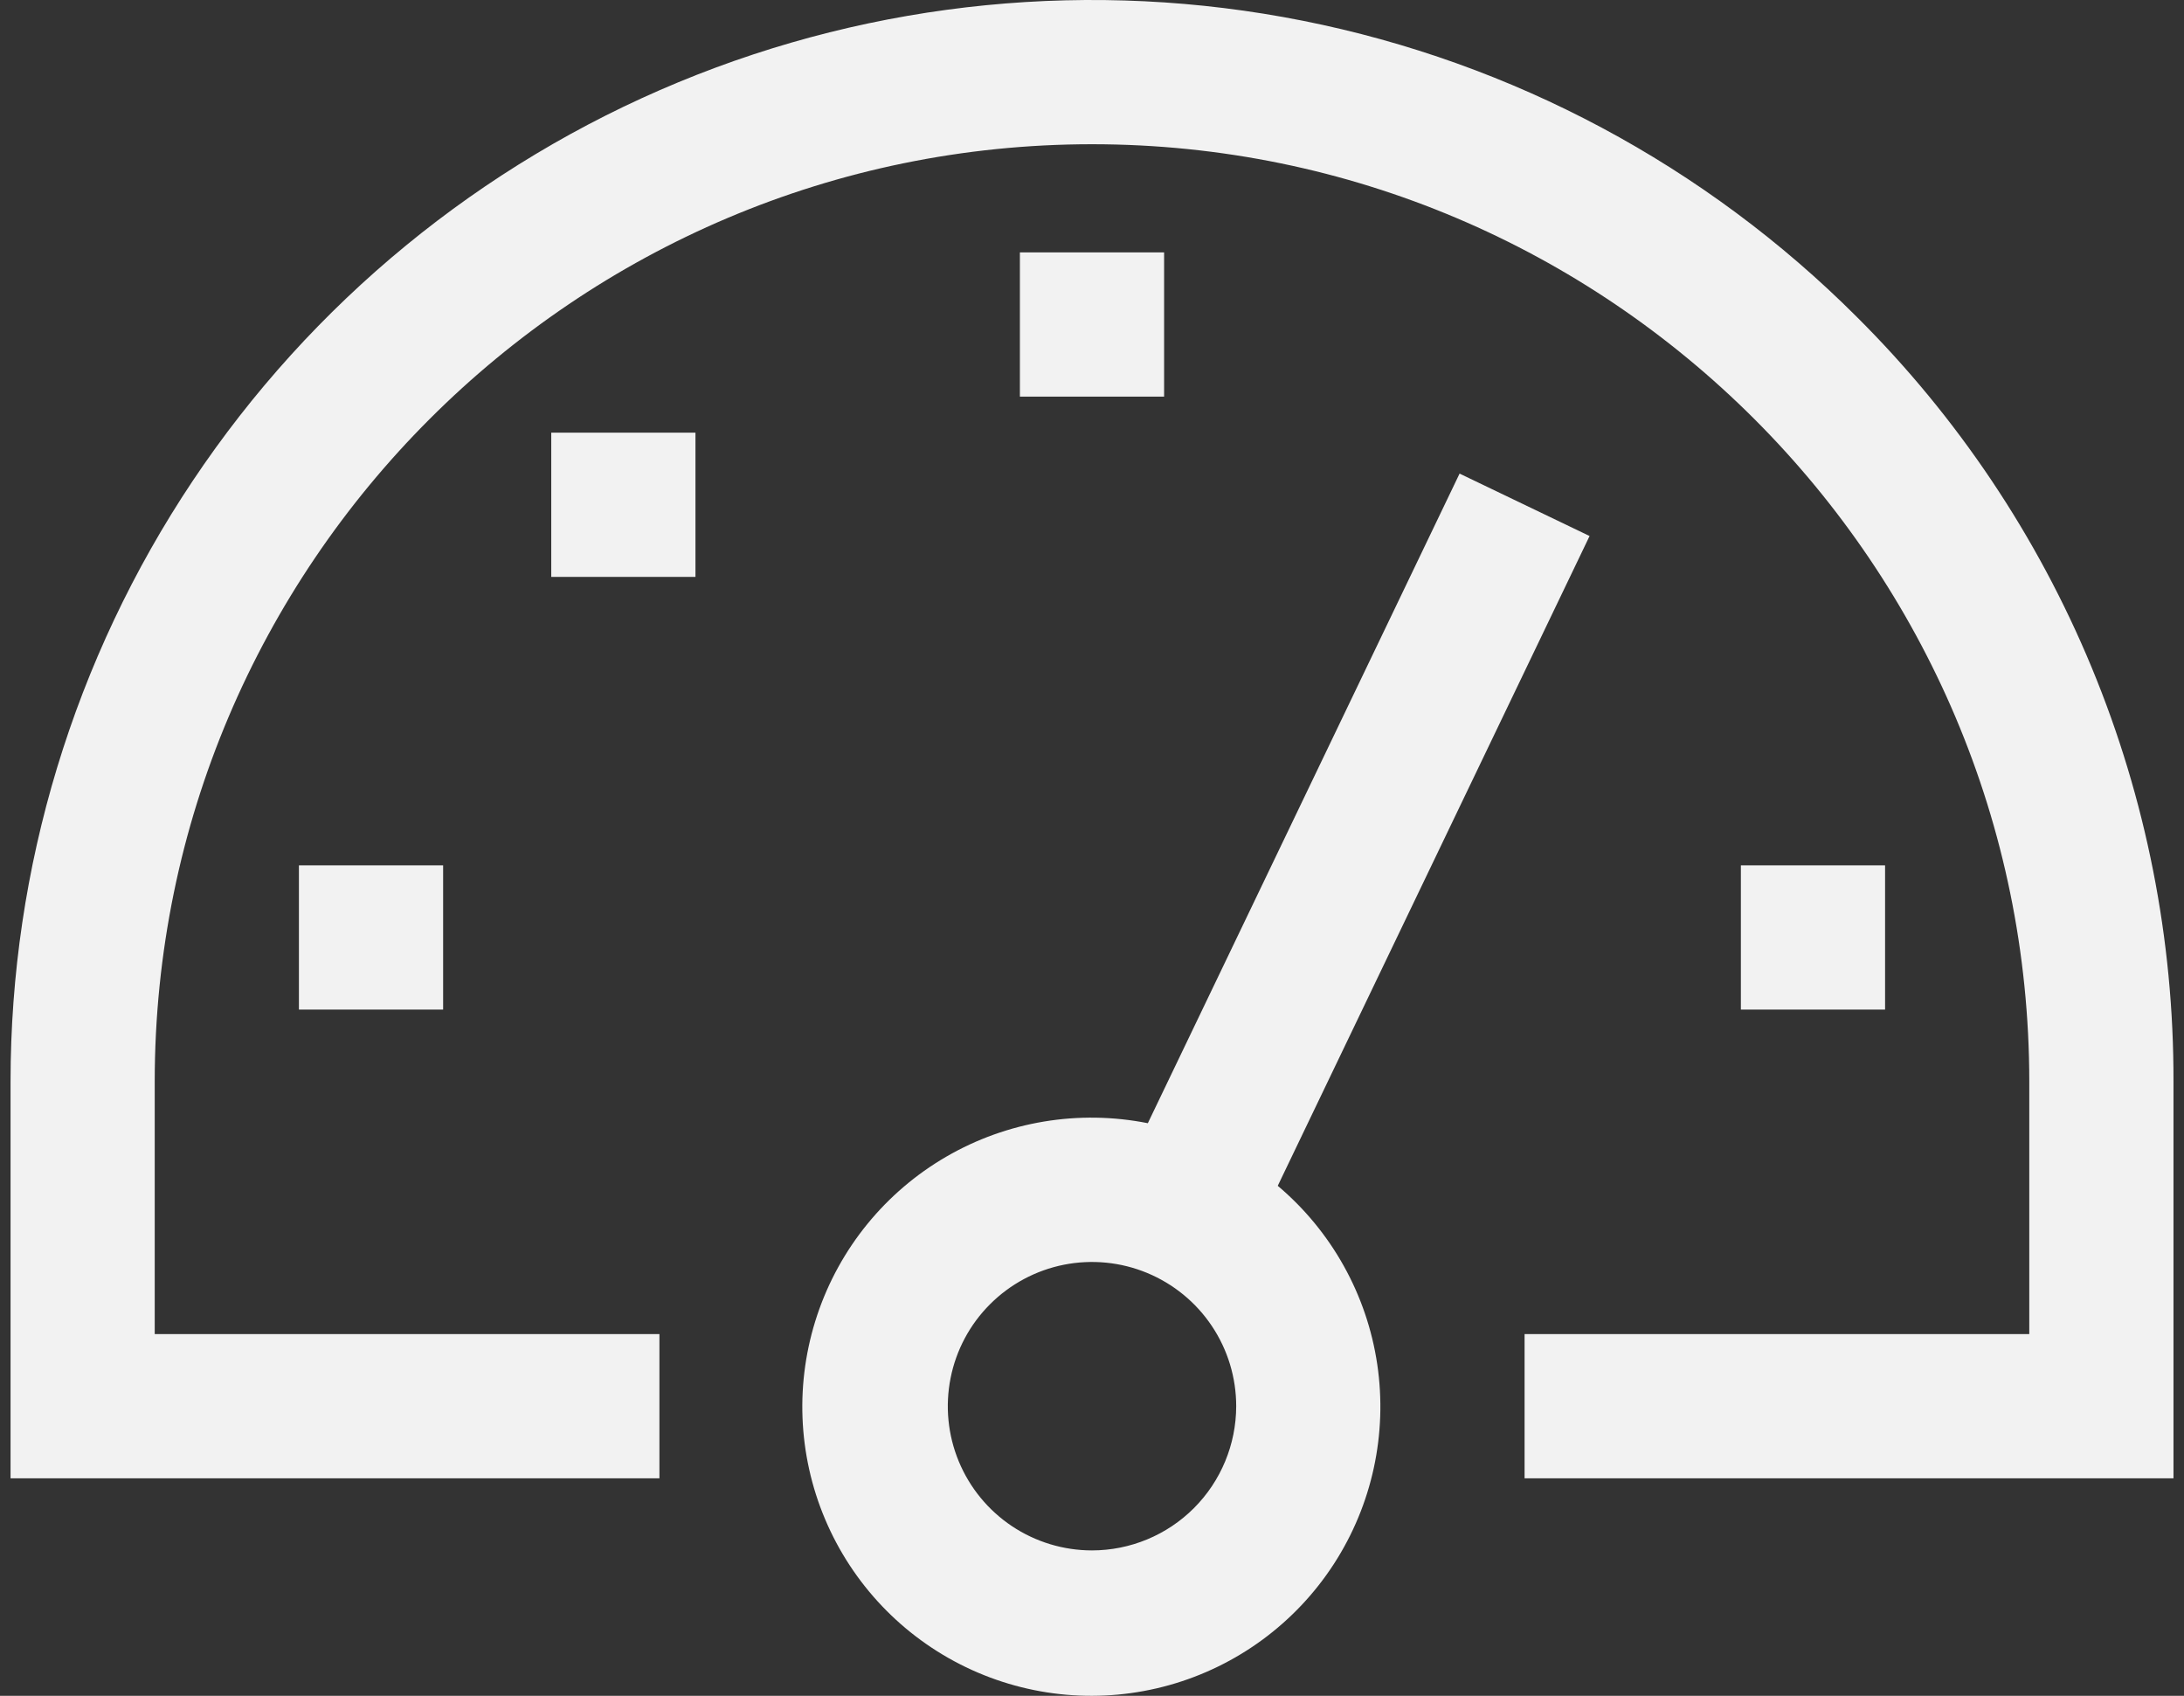
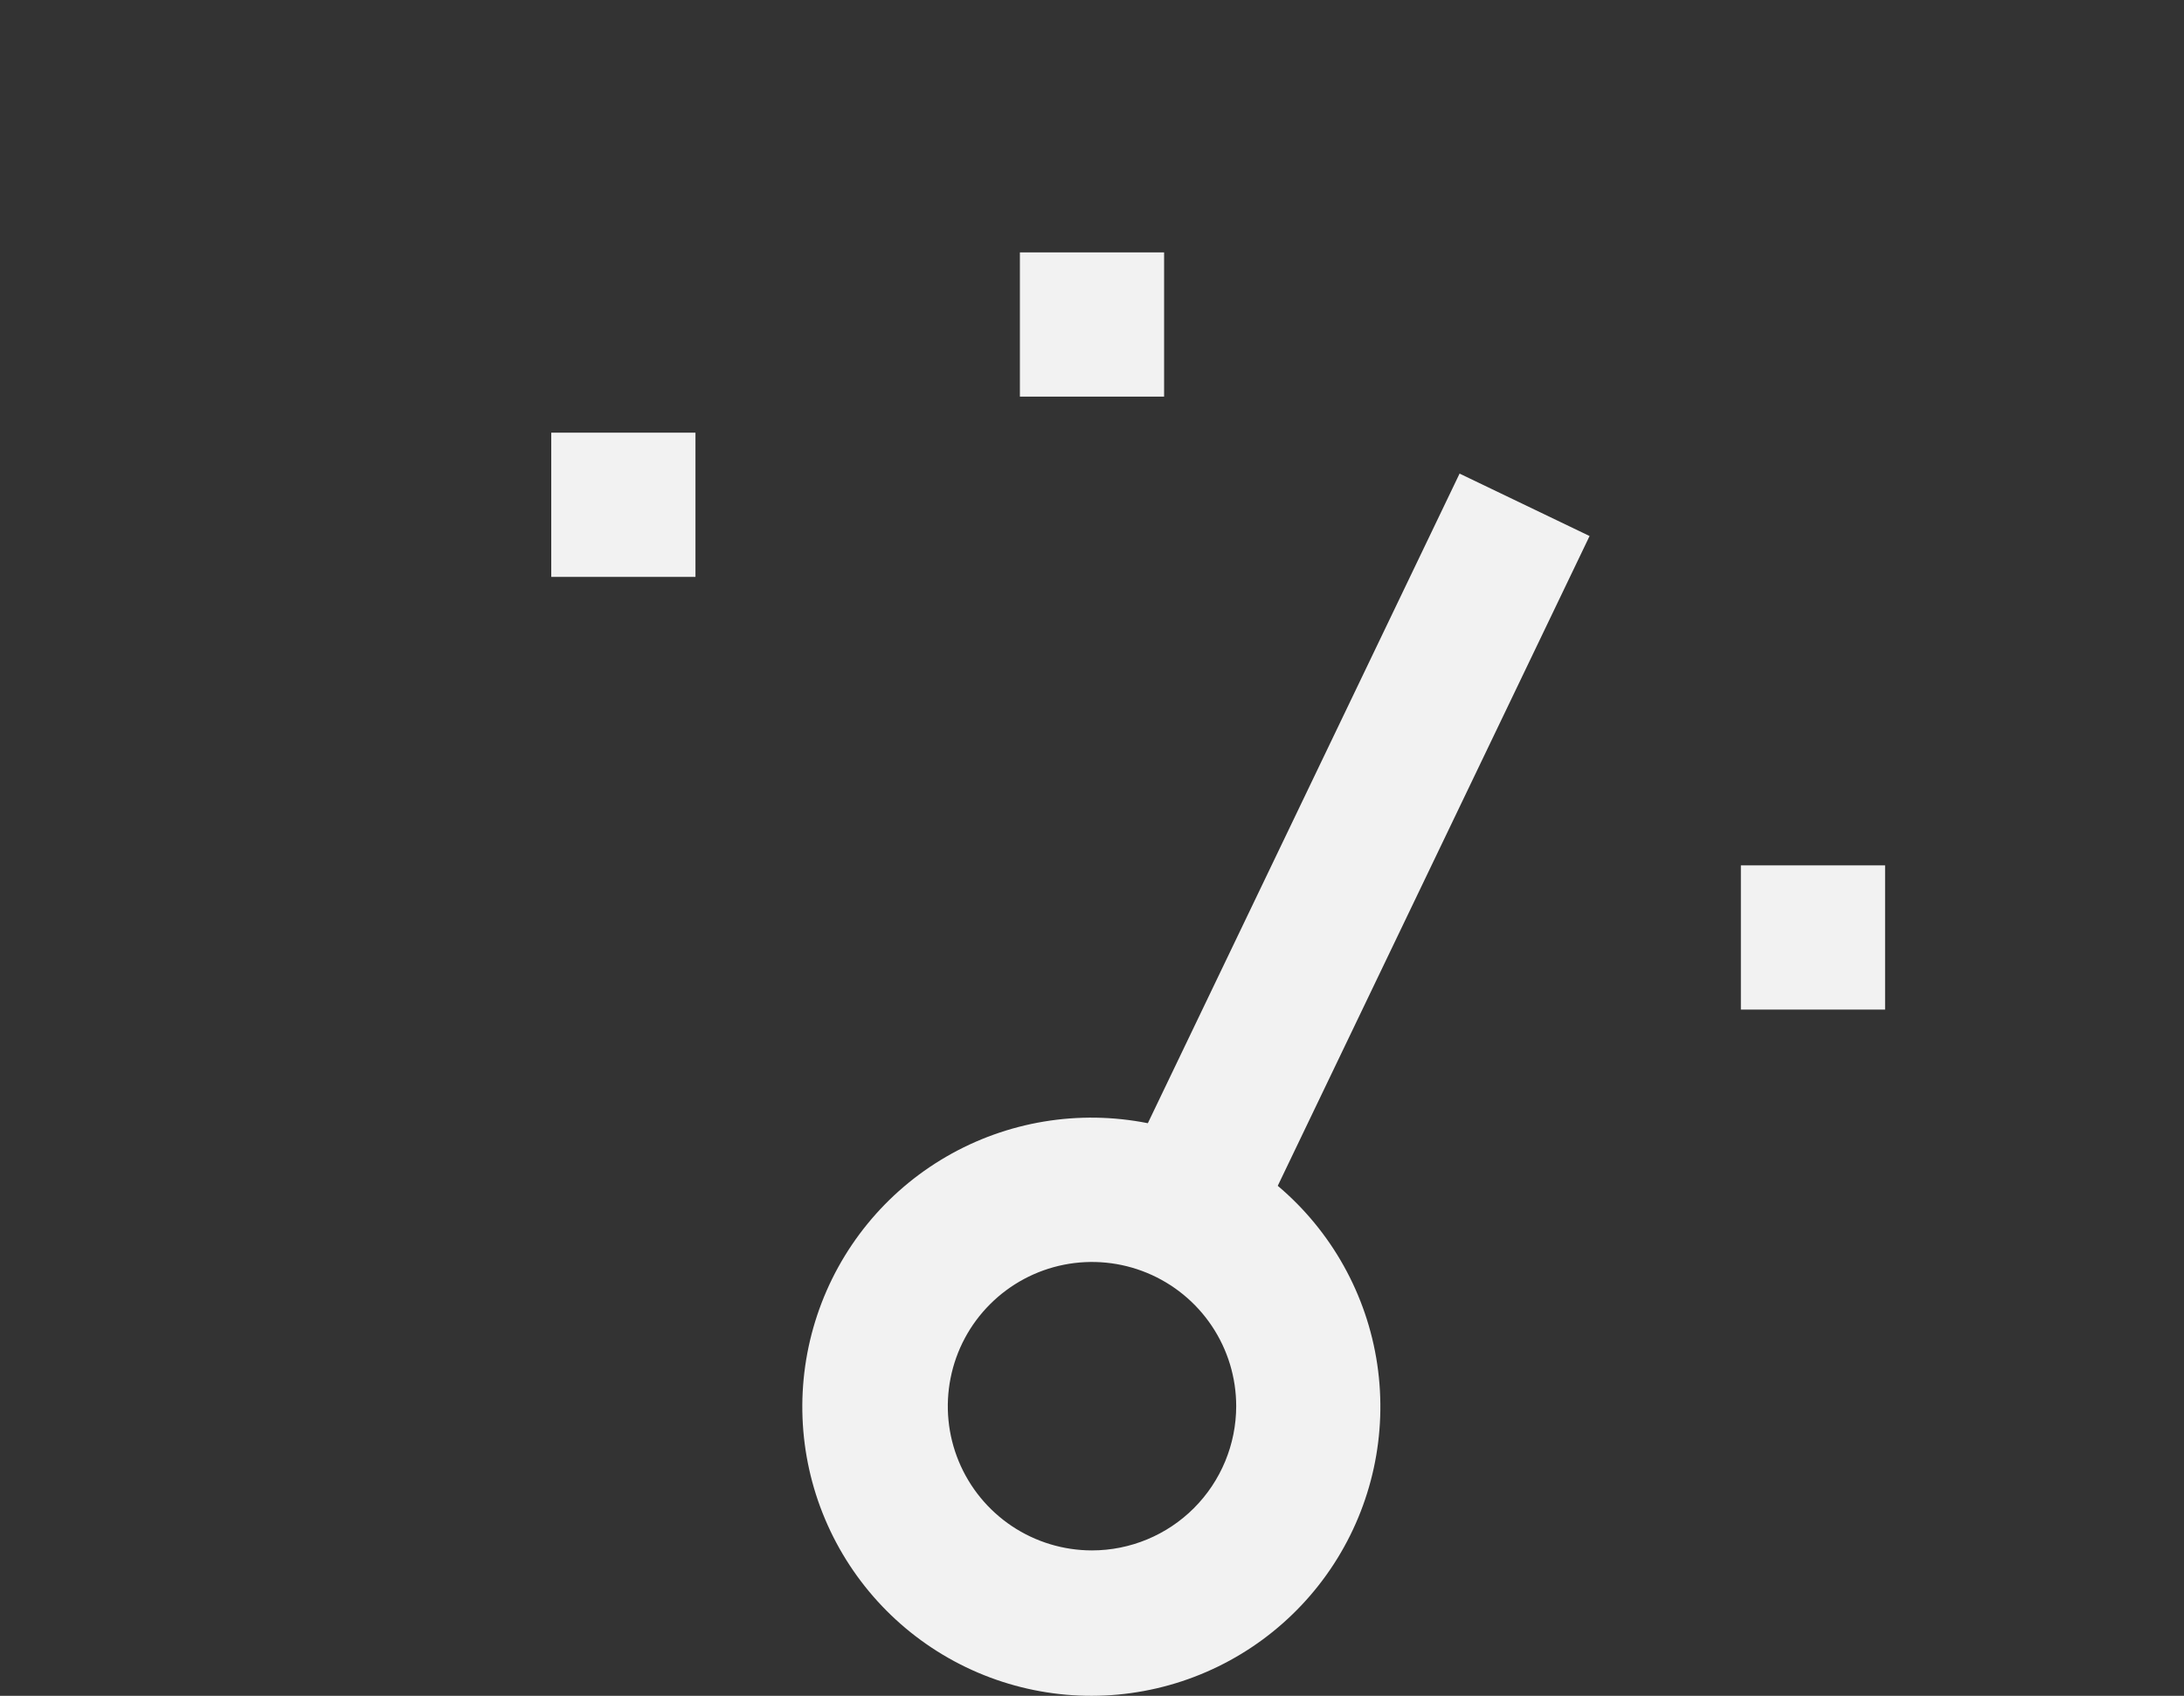
<svg xmlns="http://www.w3.org/2000/svg" width="76" height="59" viewBox="0 0 76 59" fill="none">
  <rect x="0" y="0" width="76" height="59" fill="#333333" stroke="none" />
-   <path d="M64.611 11.023C59.348 5.76 52.642 2.175 45.342 0.723C38.042 -0.729 30.475 0.016 23.598 2.865C16.722 5.713 10.844 10.537 6.709 16.726C2.574 22.914 0.366 30.19 0.367 37.634V51.433H22.947V46.415H5.384V37.634C5.384 19.649 20.016 5.018 38 5.018C55.984 5.018 70.616 19.649 70.616 37.634V46.415H53.053V51.433H75.634V37.634C75.647 32.69 74.68 27.792 72.788 23.224C70.896 18.656 68.117 14.509 64.611 11.023V11.023Z" fill="#F2F2F2" />
-   <path d="M10.402 30.107H15.42V35.125H10.402V30.107Z" fill="#F2F2F2" />
  <path d="M35.491 8.781H40.509V13.799H35.491V8.781Z" fill="#F2F2F2" />
  <path d="M19.183 15.053H24.201V20.071H19.183V15.053Z" fill="#F2F2F2" />
  <path d="M60.58 30.107H65.598V35.125H60.58V30.107Z" fill="#F2F2F2" />
  <path d="M44.464 41.256L55.315 18.649L50.791 16.477L39.943 39.078C37.541 38.6 35.048 39.014 32.93 40.242C30.812 41.471 29.215 43.43 28.439 45.752C27.662 48.074 27.759 50.6 28.712 52.855C29.665 55.111 31.407 56.941 33.613 58.004C35.819 59.066 38.337 59.288 40.694 58.626C43.052 57.965 45.087 56.466 46.418 54.411C47.749 52.356 48.285 49.886 47.926 47.464C47.566 45.042 46.335 42.835 44.464 41.256V41.256ZM38 53.941C37.008 53.941 36.038 53.647 35.212 53.096C34.387 52.544 33.744 51.761 33.364 50.844C32.984 49.927 32.885 48.918 33.079 47.945C33.272 46.971 33.75 46.077 34.452 45.376C35.154 44.674 36.048 44.196 37.021 44.002C37.995 43.809 39.003 43.908 39.92 44.288C40.837 44.668 41.621 45.311 42.172 46.136C42.724 46.961 43.018 47.931 43.018 48.924C43.016 50.254 42.487 51.529 41.547 52.47C40.606 53.411 39.33 53.94 38 53.941Z" fill="#F2F2F2" />
</svg>